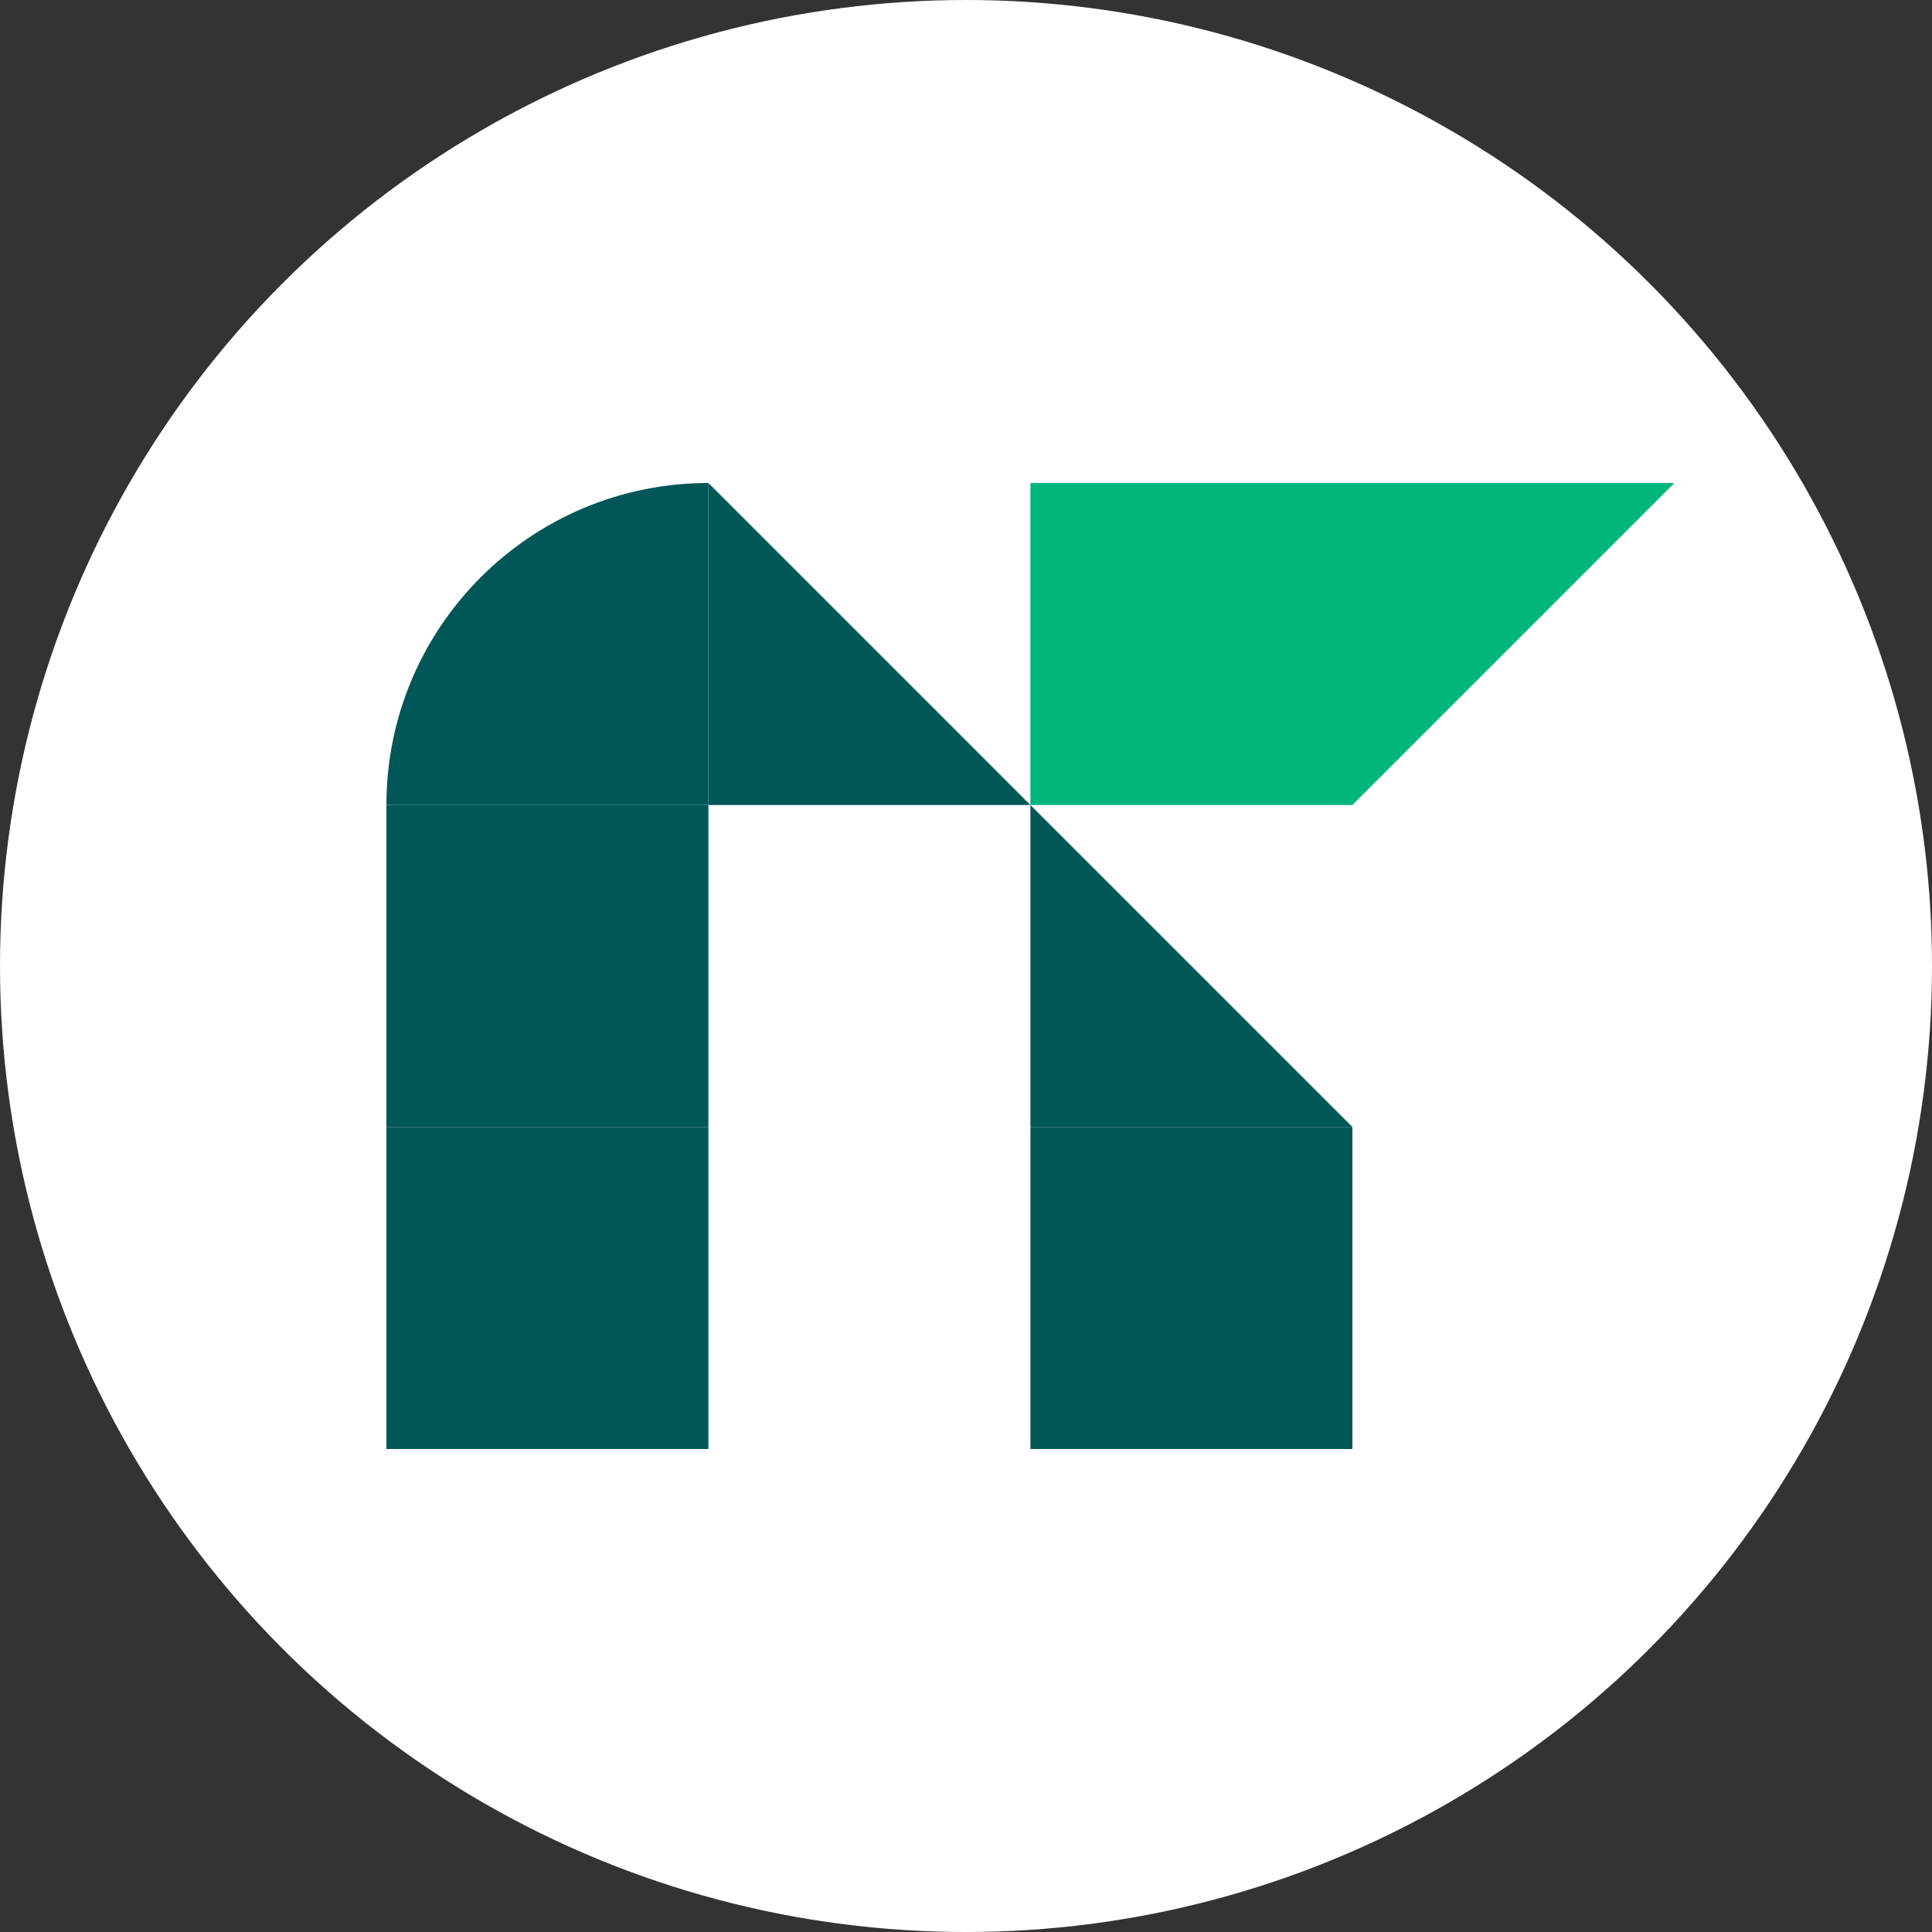
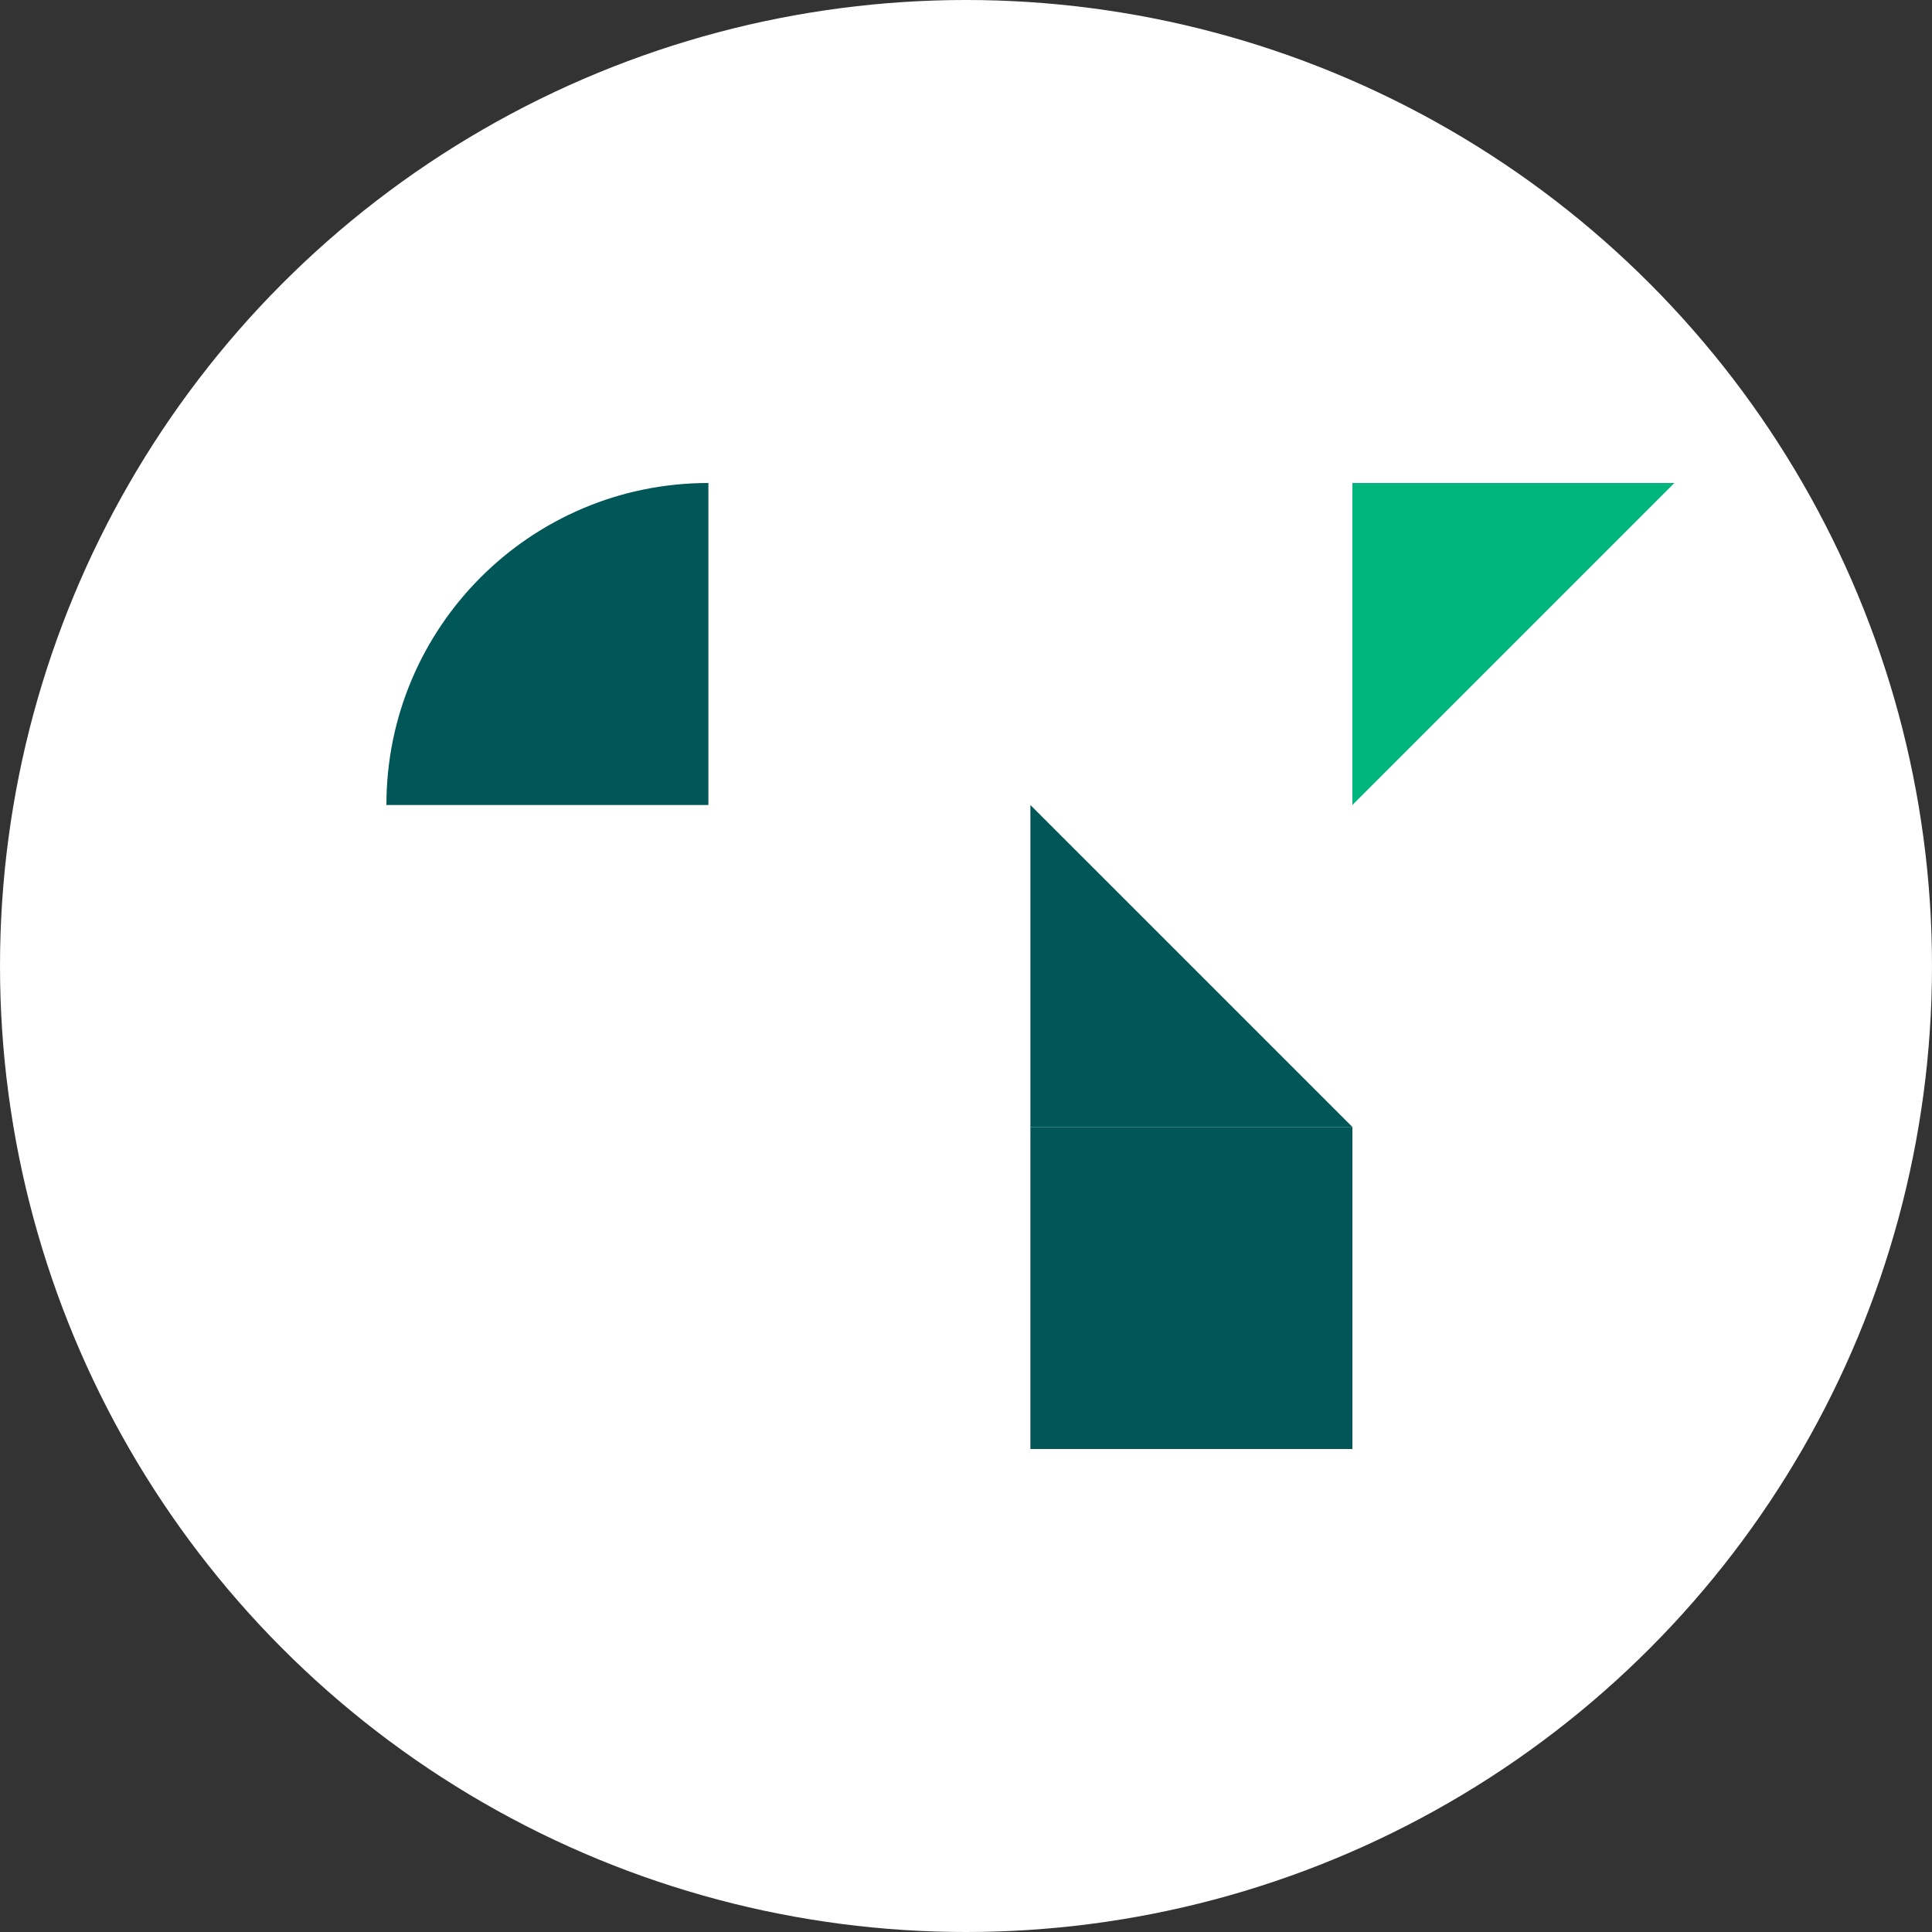
<svg xmlns="http://www.w3.org/2000/svg" width="180" height="180" viewBox="0 0 180 180" fill="none">
  <rect x="0" y="0" width="180" height="180" fill="#333333" stroke="none" />
  <circle cx="90" cy="90" r="90" fill="white" />
  <path d="M96 105H126L96 75V105Z" fill="#015758" />
  <path d="M96 135H126V105H96V135Z" fill="#015758" />
-   <path d="M96 75H66V45L96 75Z" fill="#015758" />
-   <path d="M36 135H66V105H36V135Z" fill="#015758" />
-   <path d="M36 105H66V75H36V105Z" fill="#015758" />
  <path d="M36 75H66V45V45C49.431 45 36 58.431 36 75V75Z" fill="#015758" />
-   <rect x="126" y="75" width="30" height="30" transform="rotate(180 126 75)" fill="#00B67D" />
  <path d="M126 75L156 45H126V75Z" fill="#00B67D" />
</svg>